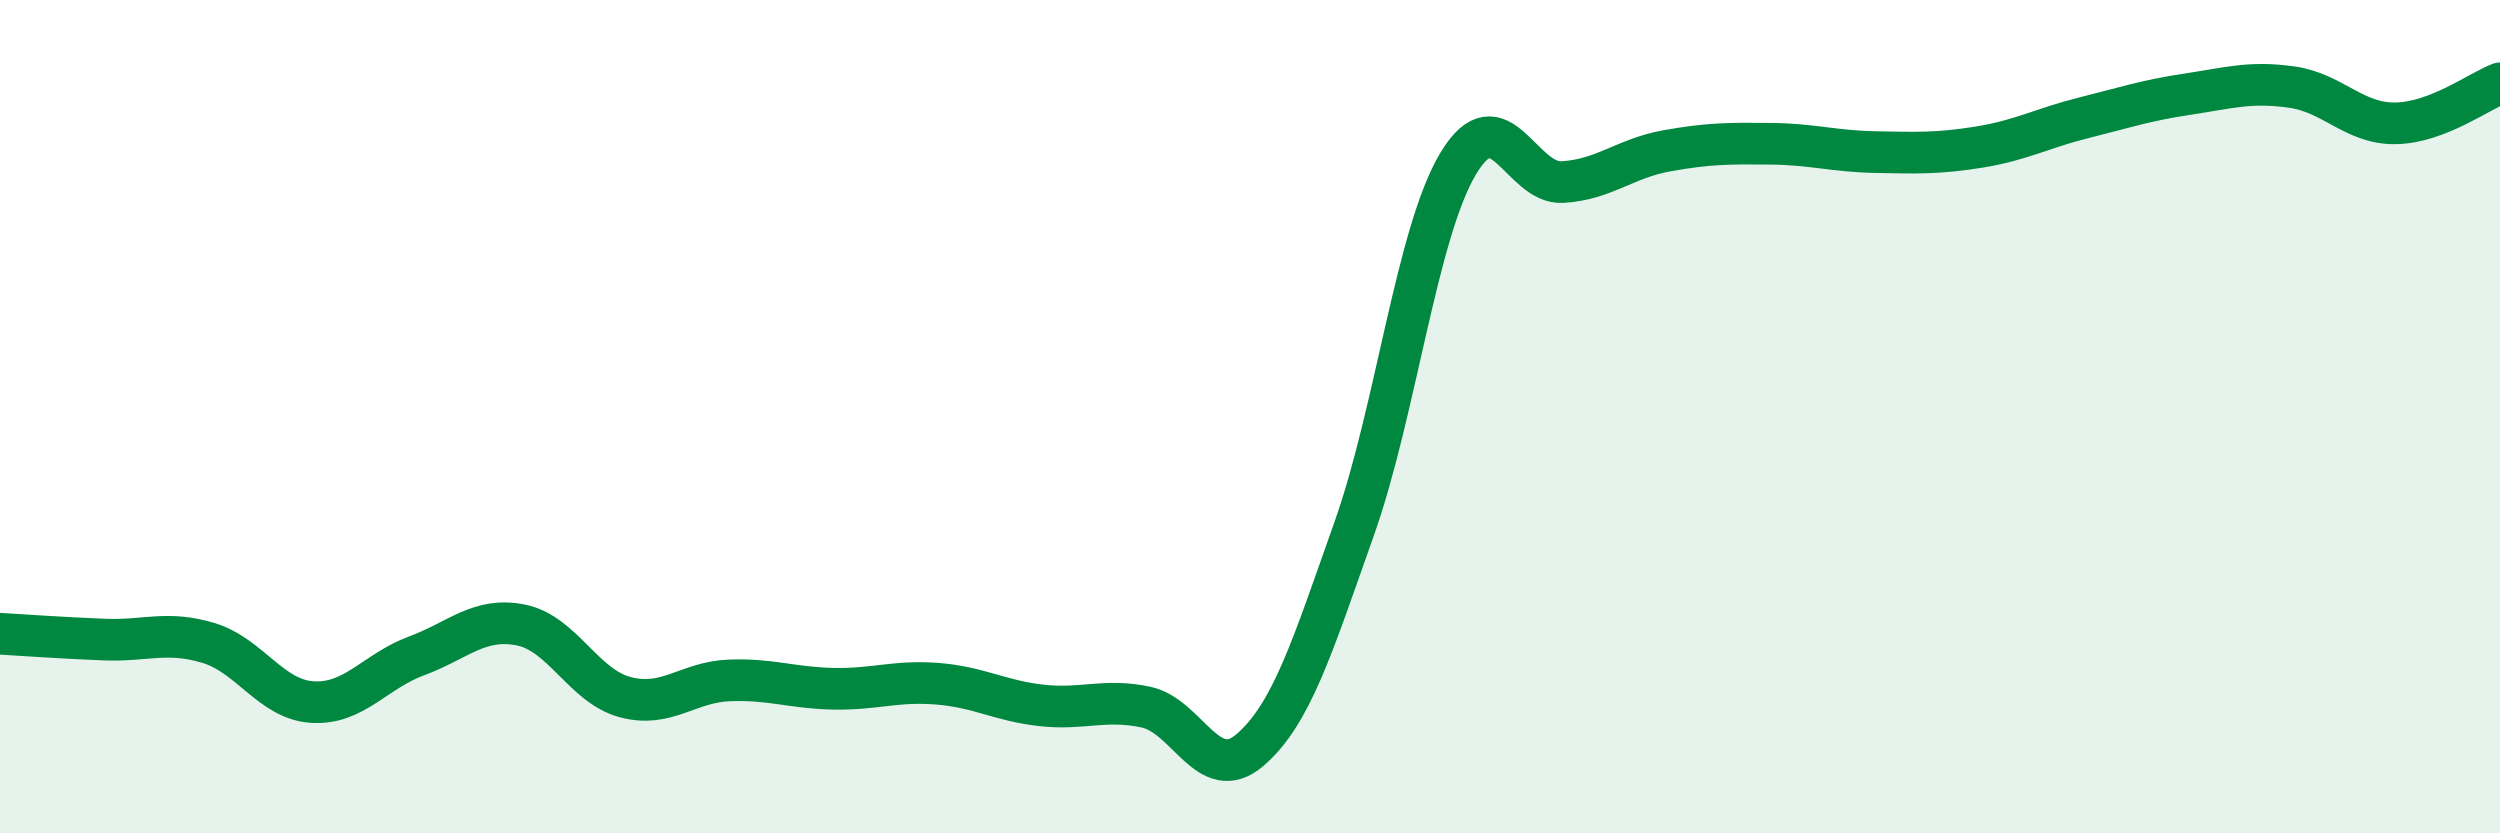
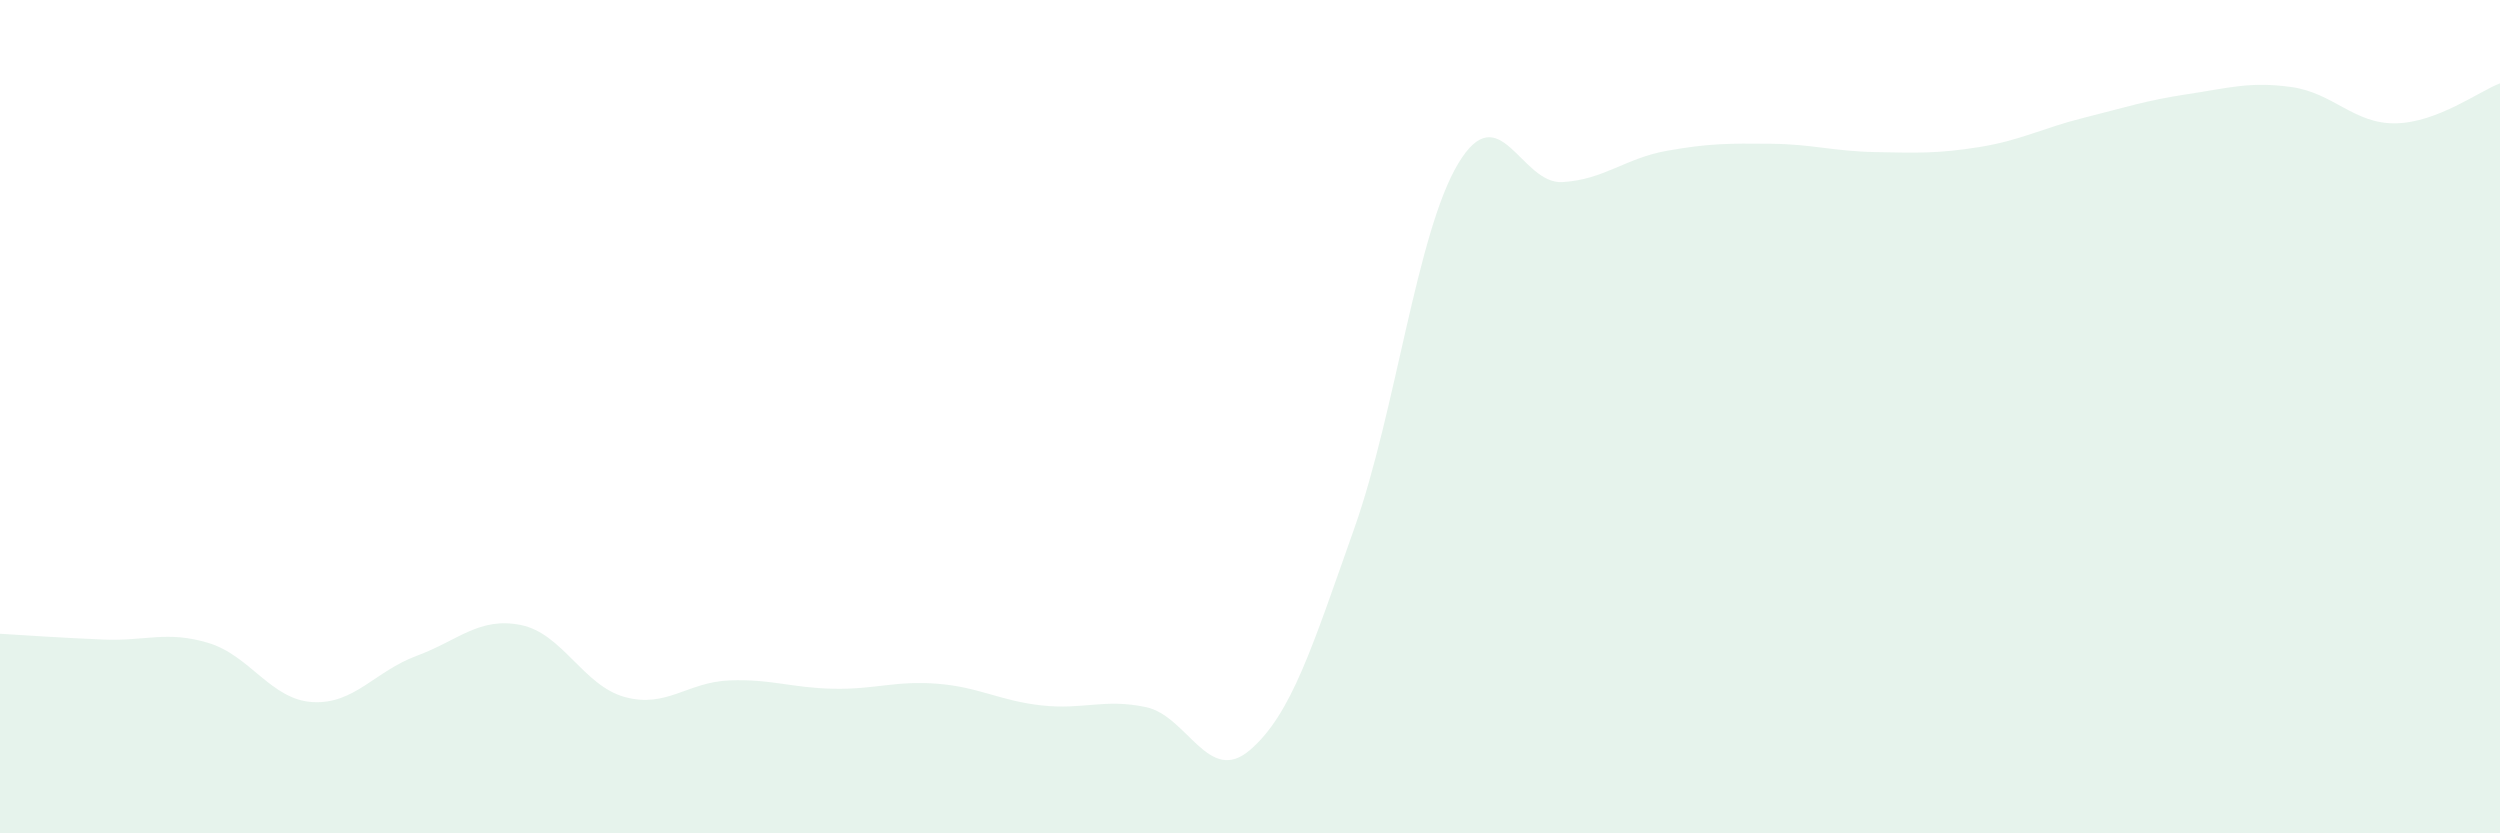
<svg xmlns="http://www.w3.org/2000/svg" width="60" height="20" viewBox="0 0 60 20">
  <path d="M 0,15.21 C 0.5,15.24 1.5,15.31 2.5,15.35 C 3.5,15.39 4,15.13 5,15.43 C 6,15.73 6.5,16.79 7.5,16.85 C 8.5,16.91 9,16.11 10,15.74 C 11,15.37 11.5,14.8 12.5,15 C 13.5,15.2 14,16.46 15,16.73 C 16,17 16.5,16.37 17.5,16.33 C 18.5,16.29 19,16.51 20,16.53 C 21,16.55 21.5,16.33 22.5,16.41 C 23.5,16.49 24,16.82 25,16.93 C 26,17.04 26.5,16.76 27.5,16.97 C 28.5,17.18 29,18.86 30,18 C 31,17.14 31.5,15.51 32.5,12.69 C 33.5,9.87 34,5.58 35,3.92 C 36,2.26 36.5,4.43 37.5,4.37 C 38.5,4.31 39,3.8 40,3.62 C 41,3.44 41.5,3.44 42.5,3.45 C 43.5,3.46 44,3.63 45,3.65 C 46,3.67 46.5,3.69 47.5,3.53 C 48.5,3.37 49,3.08 50,2.83 C 51,2.58 51.5,2.41 52.5,2.26 C 53.5,2.11 54,1.95 55,2.09 C 56,2.23 56.5,2.98 57.5,2.96 C 58.5,2.94 59.5,2.19 60,2L60 20L0 20Z" fill="#008740" opacity="0.1" stroke-linecap="round" stroke-linejoin="round" />
-   <path d="M 0,15.21 C 0.5,15.24 1.5,15.31 2.5,15.35 C 3.5,15.39 4,15.13 5,15.43 C 6,15.73 6.5,16.79 7.5,16.85 C 8.5,16.91 9,16.11 10,15.74 C 11,15.37 11.5,14.8 12.5,15 C 13.5,15.2 14,16.46 15,16.73 C 16,17 16.5,16.37 17.5,16.33 C 18.5,16.29 19,16.51 20,16.53 C 21,16.55 21.5,16.33 22.5,16.41 C 23.5,16.49 24,16.82 25,16.93 C 26,17.04 26.5,16.76 27.5,16.97 C 28.5,17.18 29,18.86 30,18 C 31,17.14 31.5,15.51 32.5,12.69 C 33.5,9.87 34,5.58 35,3.92 C 36,2.26 36.5,4.43 37.5,4.37 C 38.5,4.31 39,3.8 40,3.62 C 41,3.44 41.5,3.44 42.5,3.45 C 43.5,3.46 44,3.63 45,3.65 C 46,3.67 46.5,3.69 47.5,3.53 C 48.5,3.37 49,3.08 50,2.83 C 51,2.58 51.5,2.41 52.5,2.26 C 53.5,2.11 54,1.95 55,2.09 C 56,2.23 56.5,2.98 57.5,2.96 C 58.5,2.94 59.5,2.19 60,2" stroke="#008740" stroke-width="1" fill="none" stroke-linecap="round" stroke-linejoin="round" />
</svg>